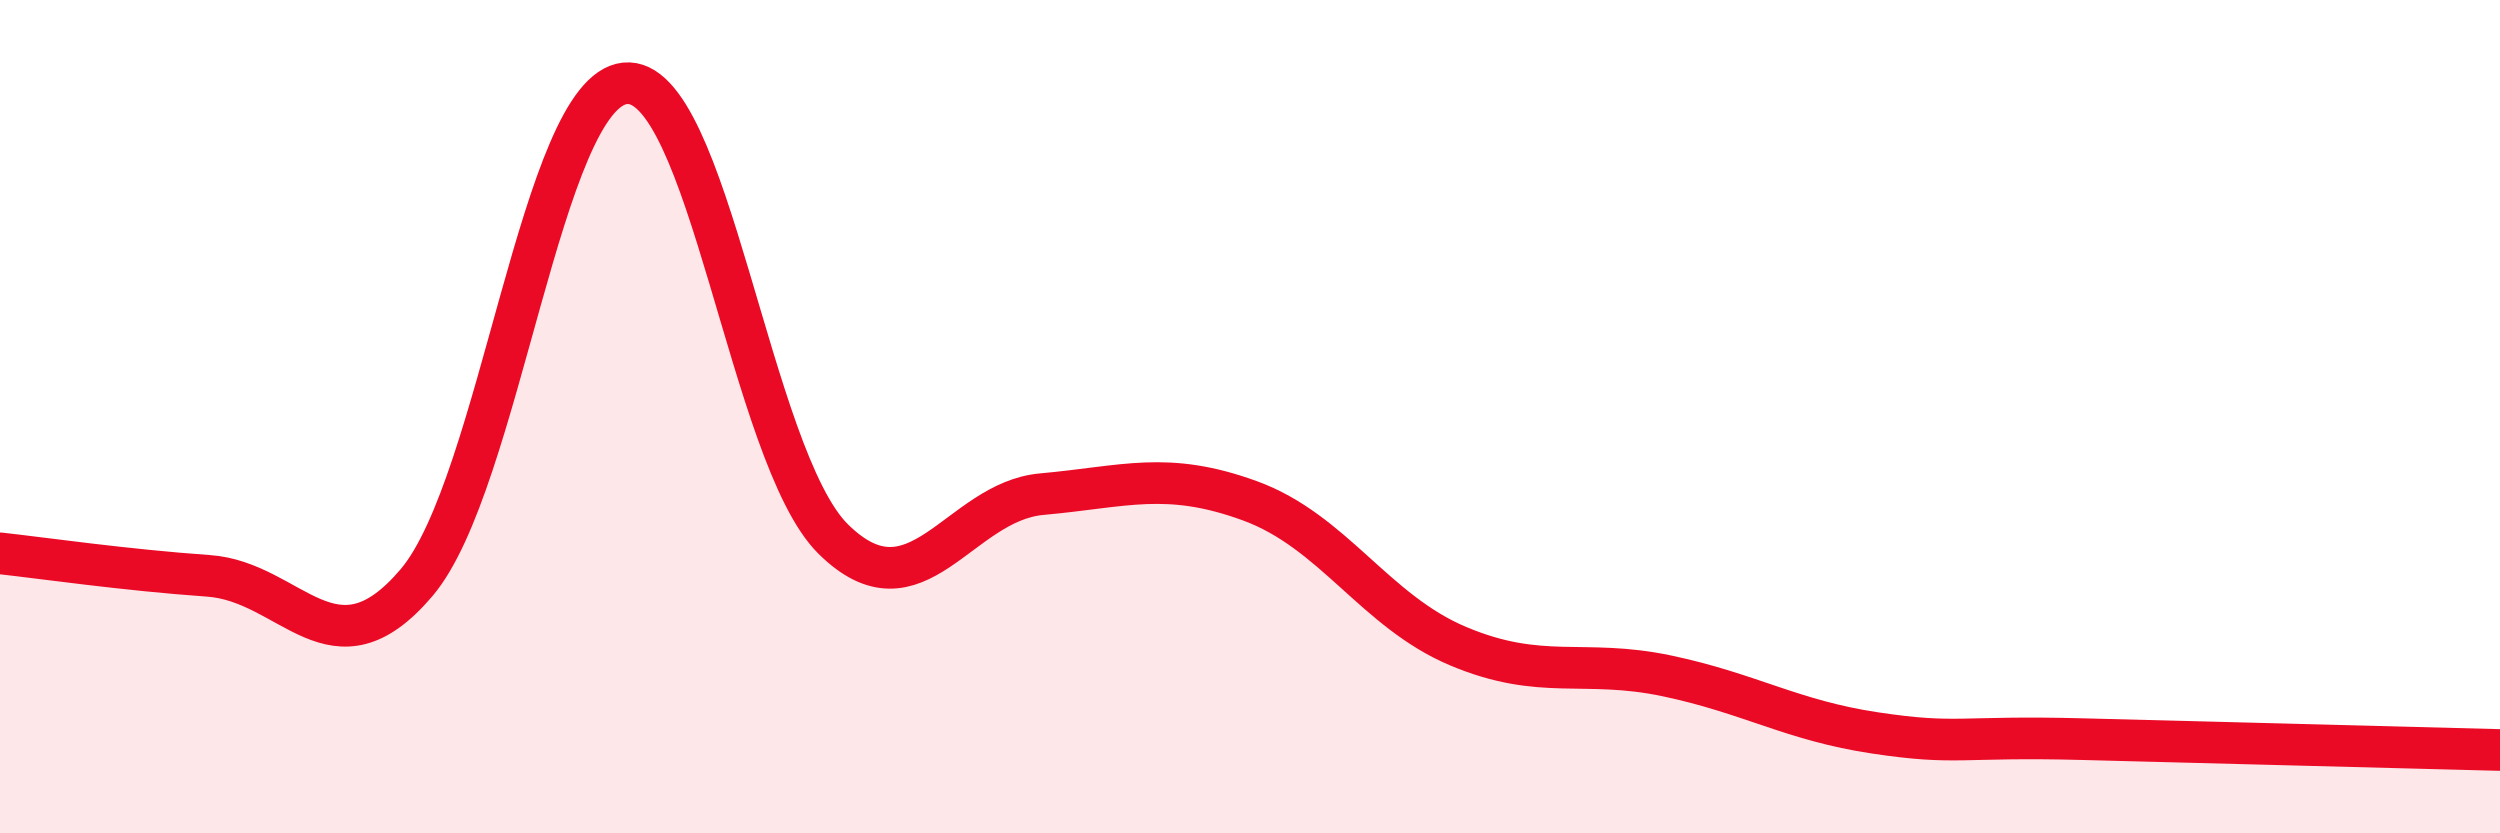
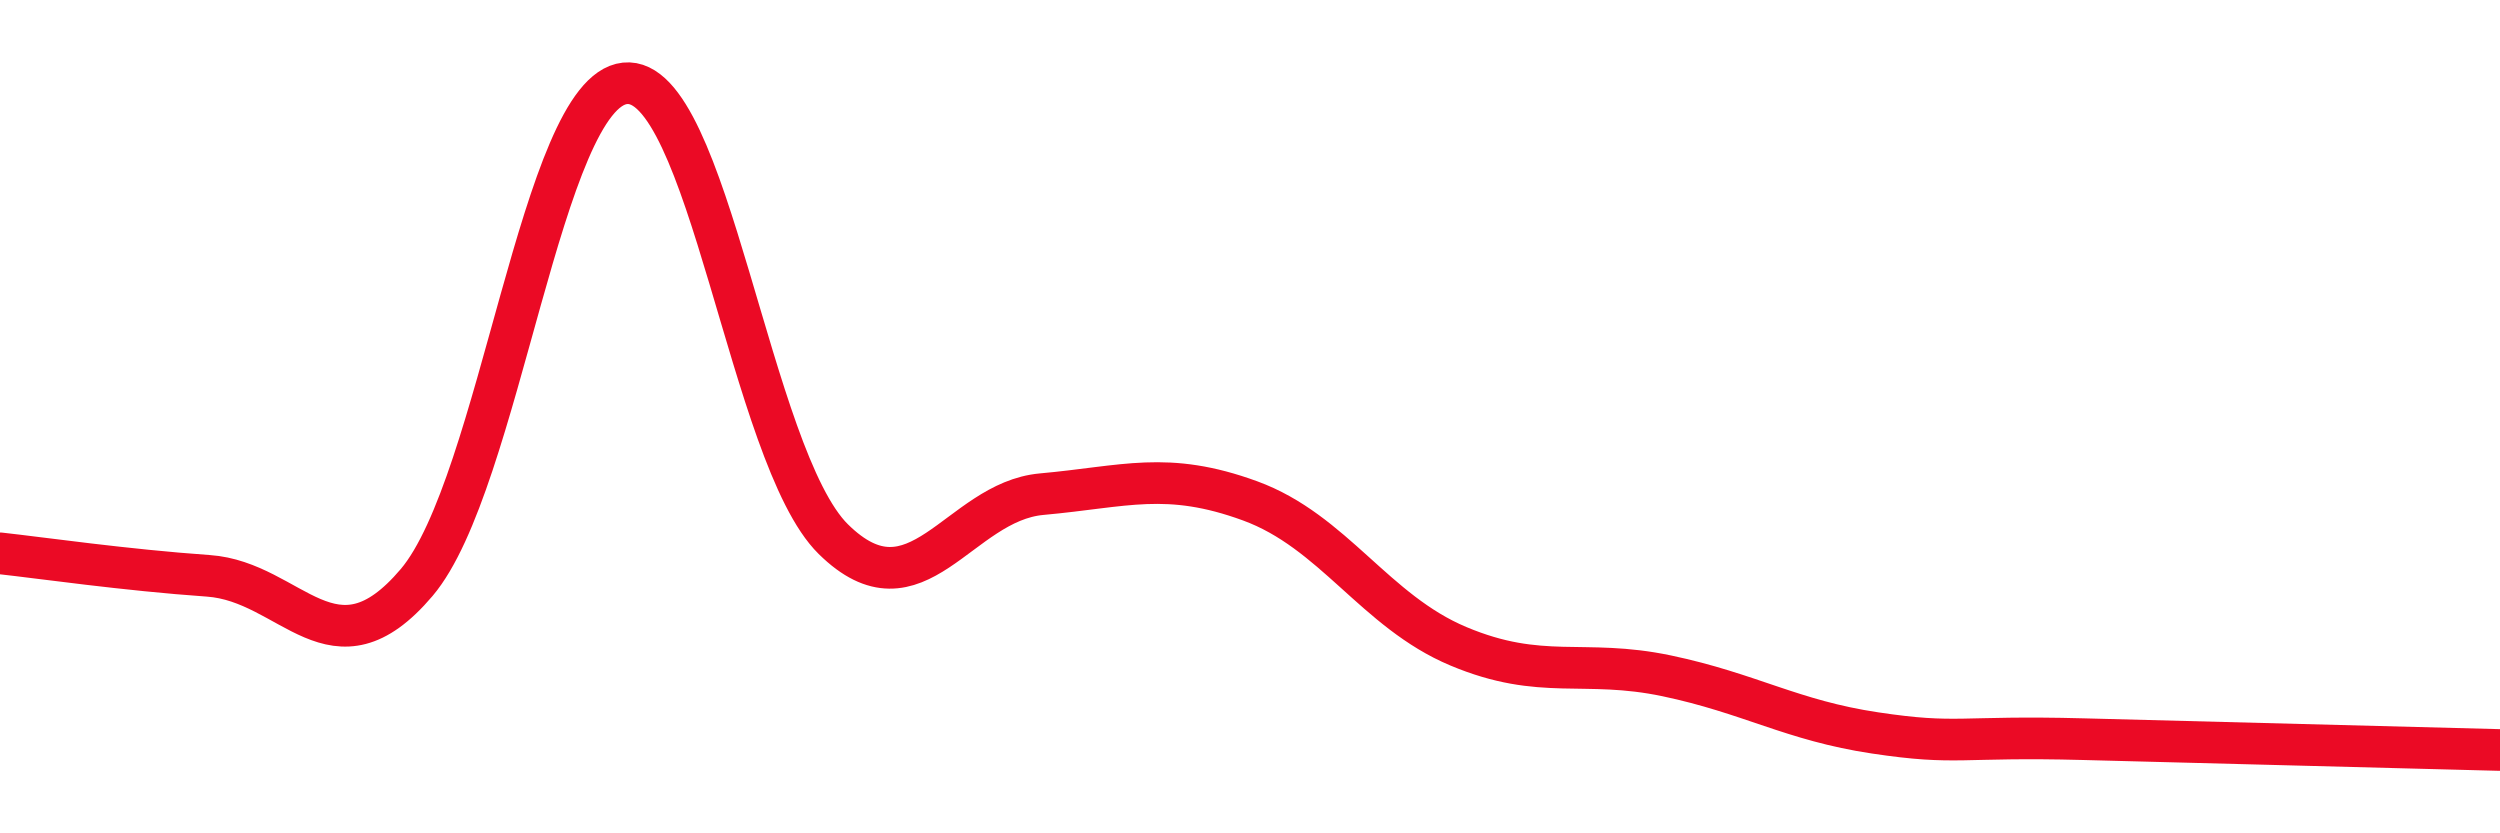
<svg xmlns="http://www.w3.org/2000/svg" width="60" height="20" viewBox="0 0 60 20">
-   <path d="M 0,13.28 C 1,13.39 3,13.68 5,13.82 C 7,13.96 8,16.34 10,13.98 C 12,11.62 13,2.21 15,2 C 17,1.79 18,10.97 20,12.94 C 22,14.91 23,12.04 25,11.86 C 27,11.68 28,11.29 30,12.02 C 32,12.75 33,14.67 35,15.51 C 37,16.35 38,15.8 40,16.22 C 42,16.64 43,17.29 45,17.59 C 47,17.89 47,17.66 50,17.74 C 53,17.82 58,17.95 60,18L60 20L0 20Z" fill="#EB0A25" opacity="0.1" stroke-linecap="round" stroke-linejoin="round" />
  <path d="M 0,13.28 C 1,13.39 3,13.68 5,13.82 C 7,13.96 8,16.34 10,13.98 C 12,11.62 13,2.21 15,2 C 17,1.79 18,10.97 20,12.94 C 22,14.91 23,12.04 25,11.86 C 27,11.68 28,11.29 30,12.02 C 32,12.75 33,14.67 35,15.51 C 37,16.35 38,15.8 40,16.22 C 42,16.64 43,17.29 45,17.59 C 47,17.89 47,17.66 50,17.74 C 53,17.82 58,17.95 60,18" stroke="#EB0A25" stroke-width="1" fill="none" stroke-linecap="round" stroke-linejoin="round" />
</svg>